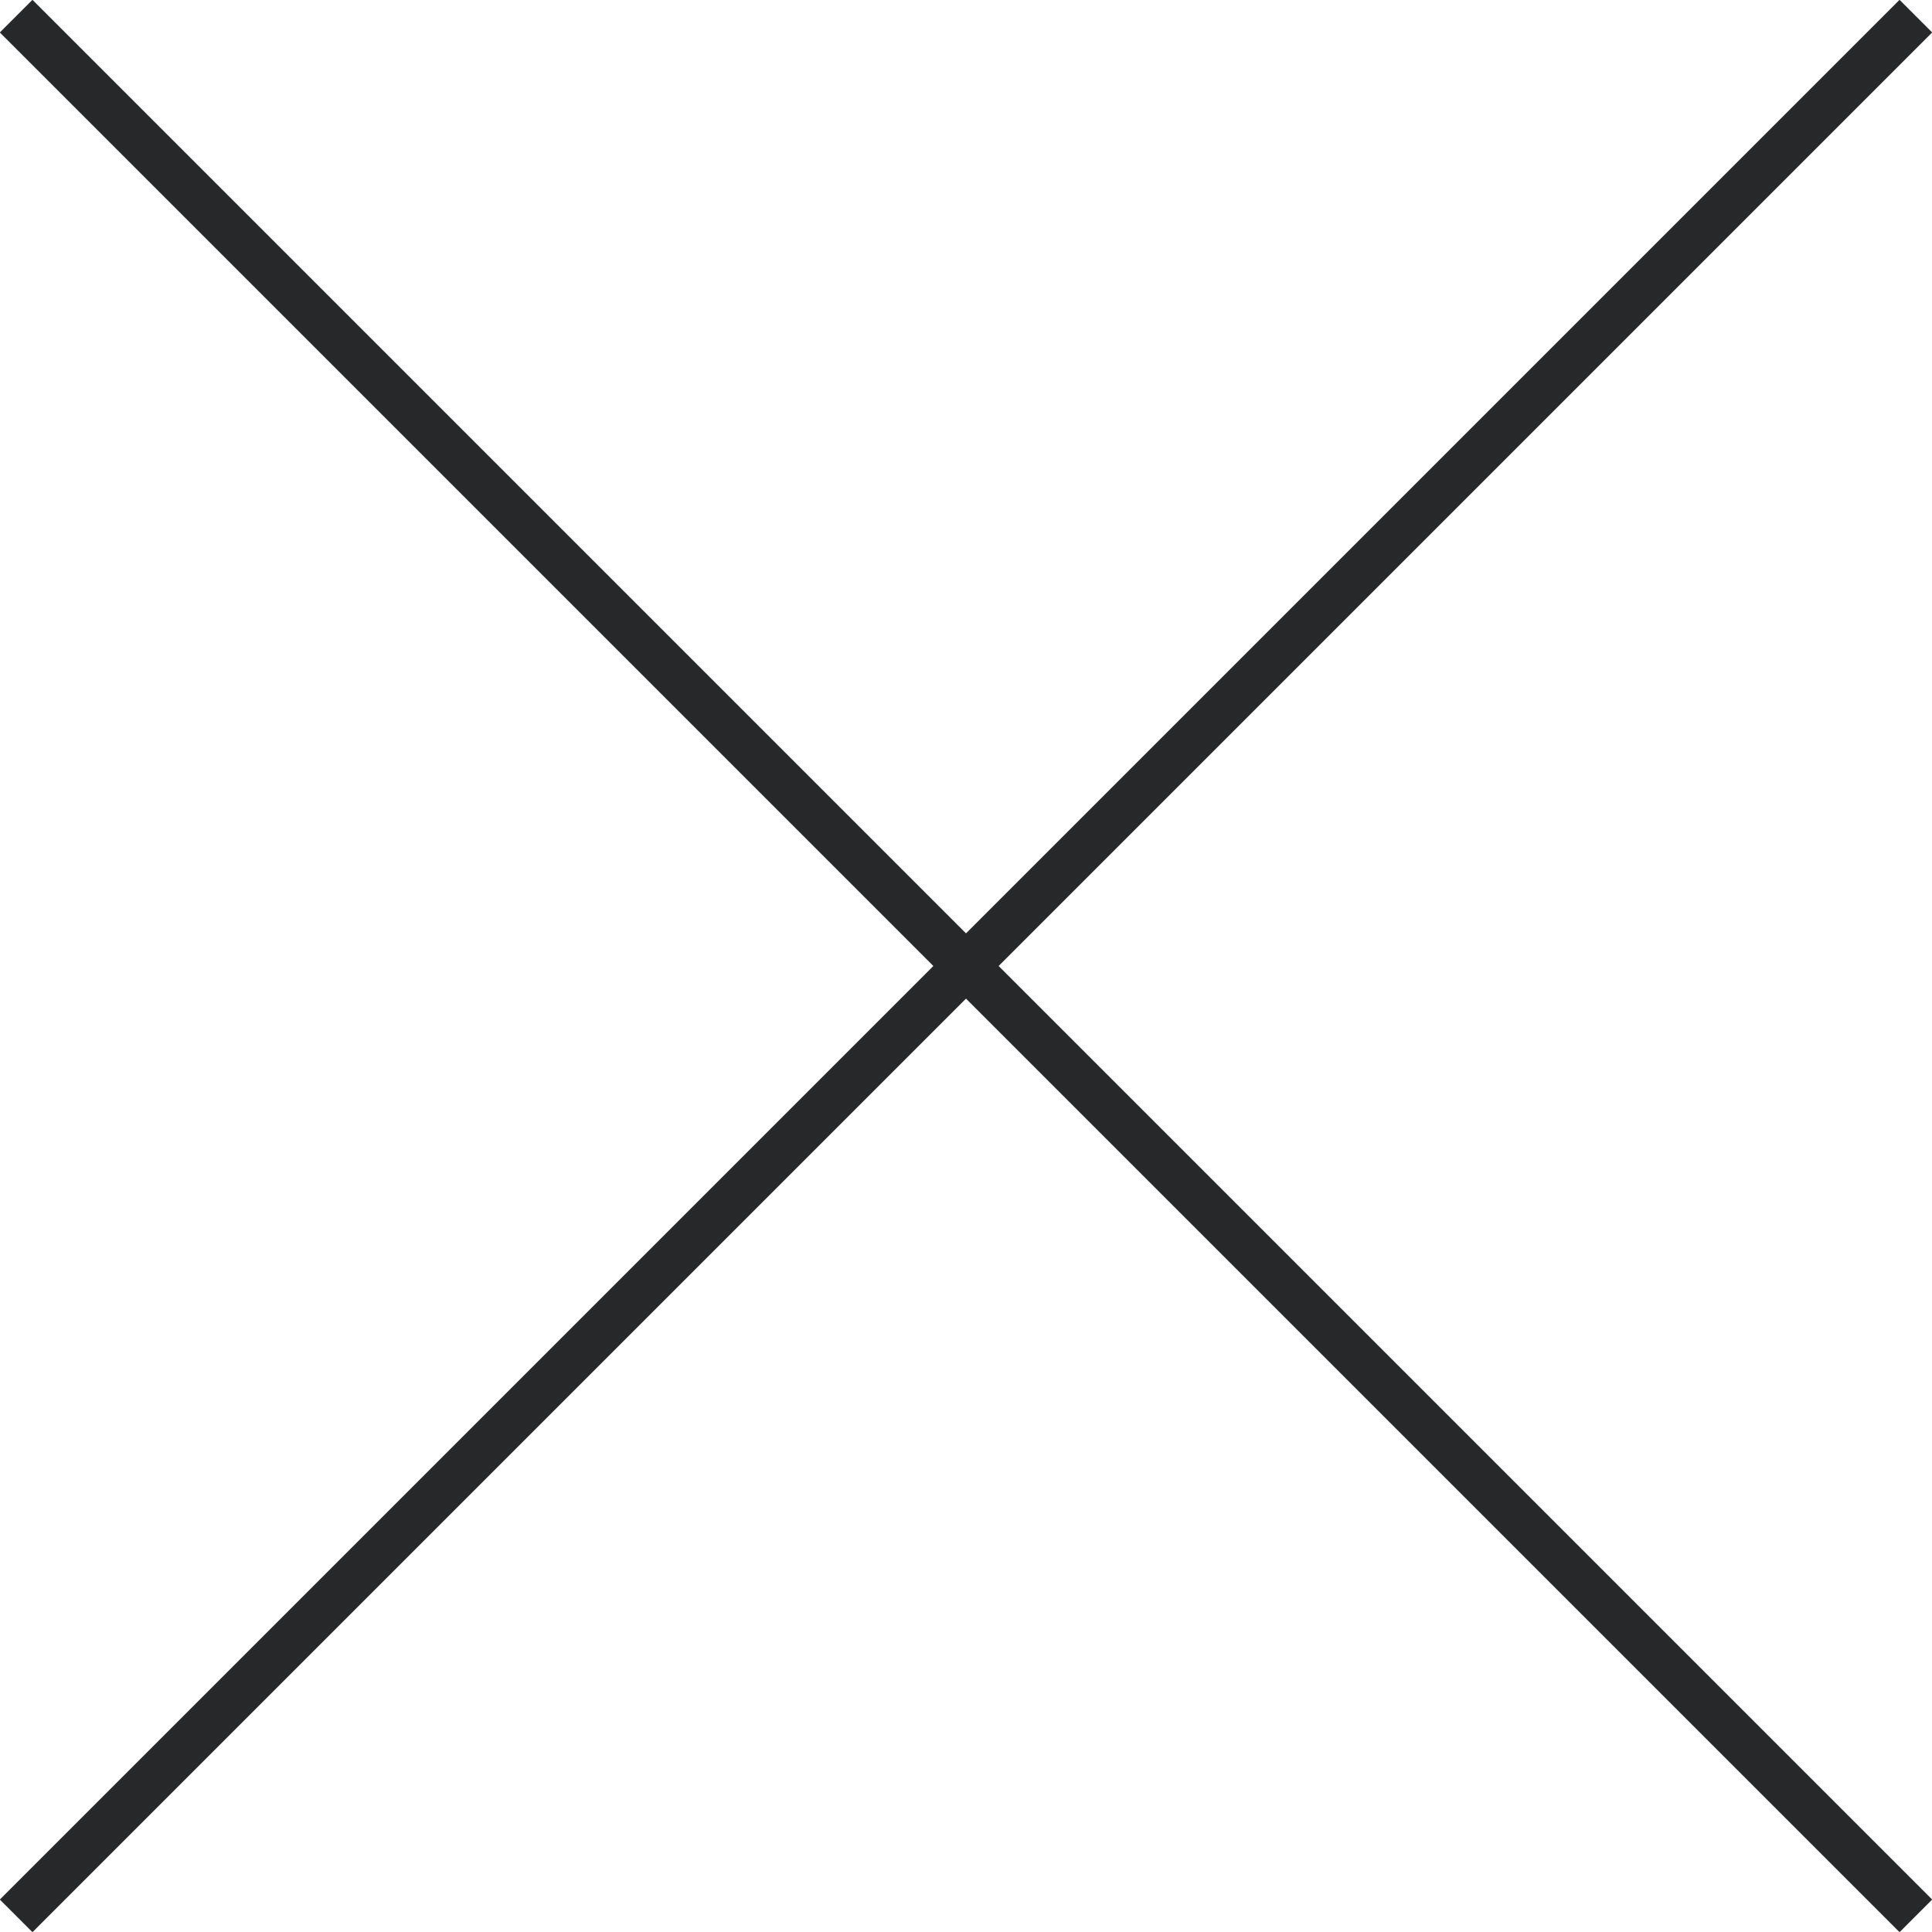
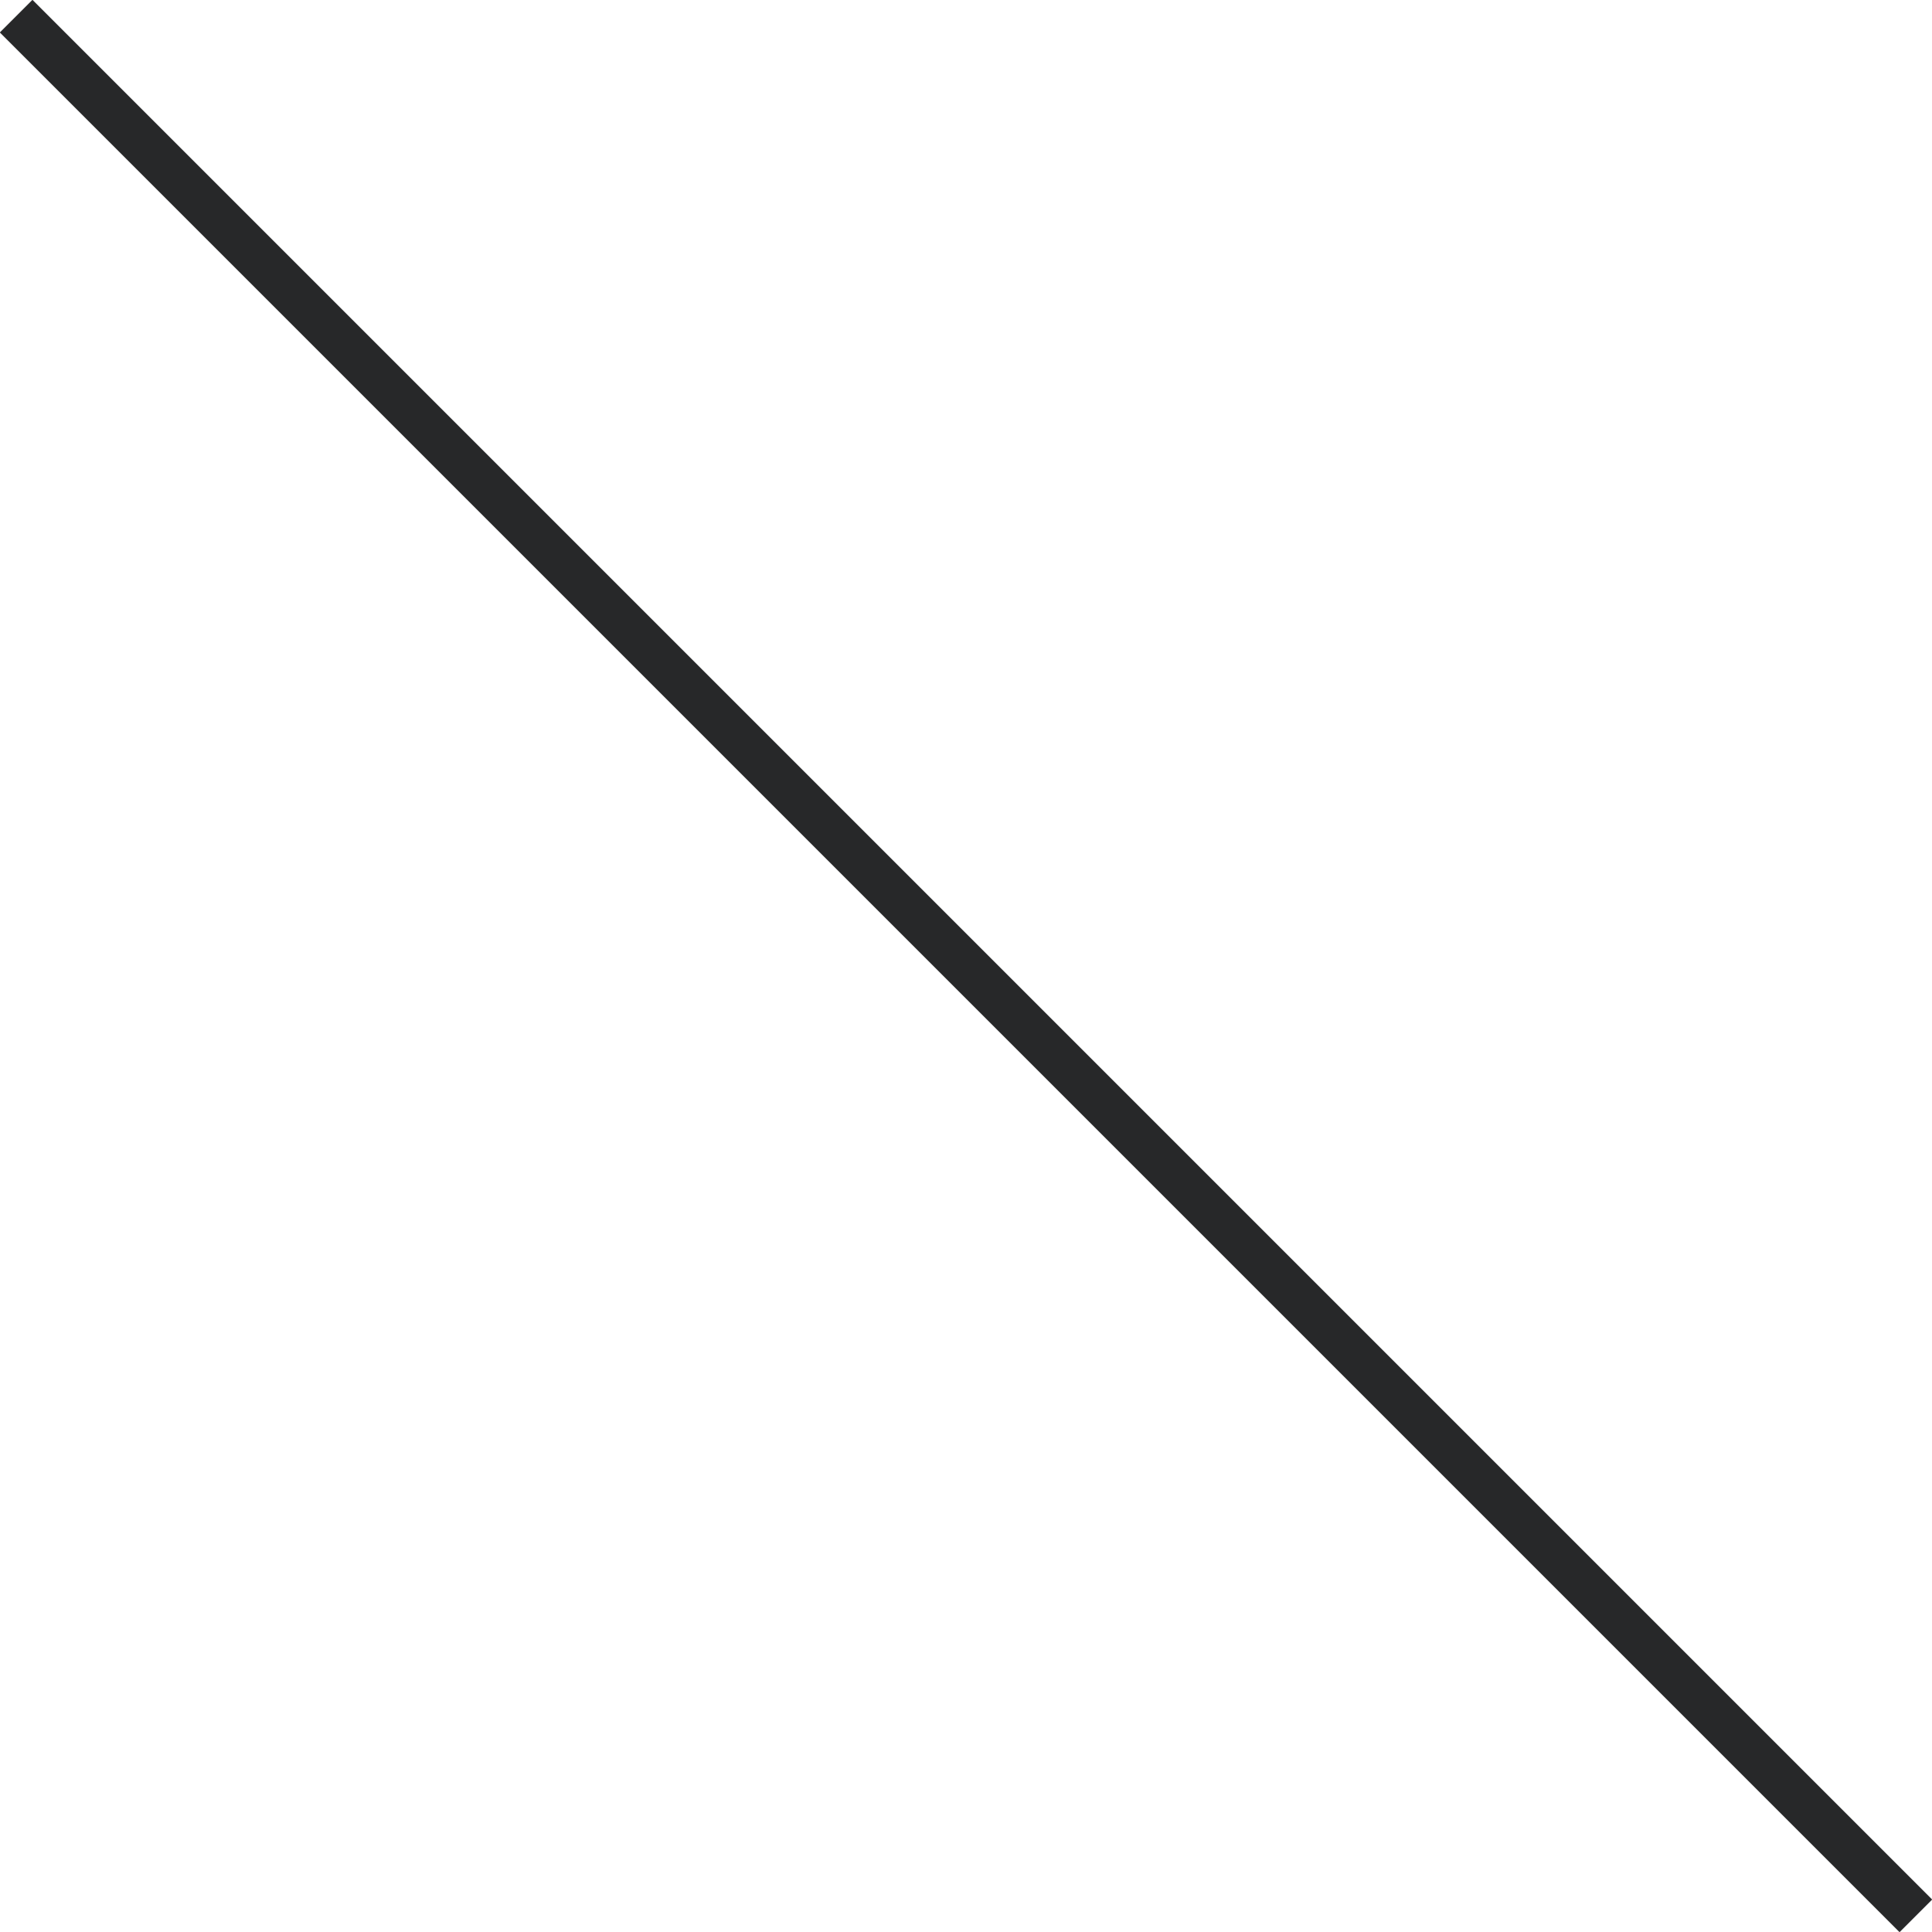
<svg xmlns="http://www.w3.org/2000/svg" id="Layer_1" data-name="Layer 1" viewBox="0 0 41.88 41.88">
  <defs>
    <style>.cls-1{fill:none;stroke:#272829;stroke-miterlimit:10;}</style>
  </defs>
  <line class="cls-1" x1="0.35" y1="0.35" x2="41.53" y2="41.53" />
-   <line class="cls-1" x1="0.35" y1="41.53" x2="41.53" y2="0.35" />
</svg>